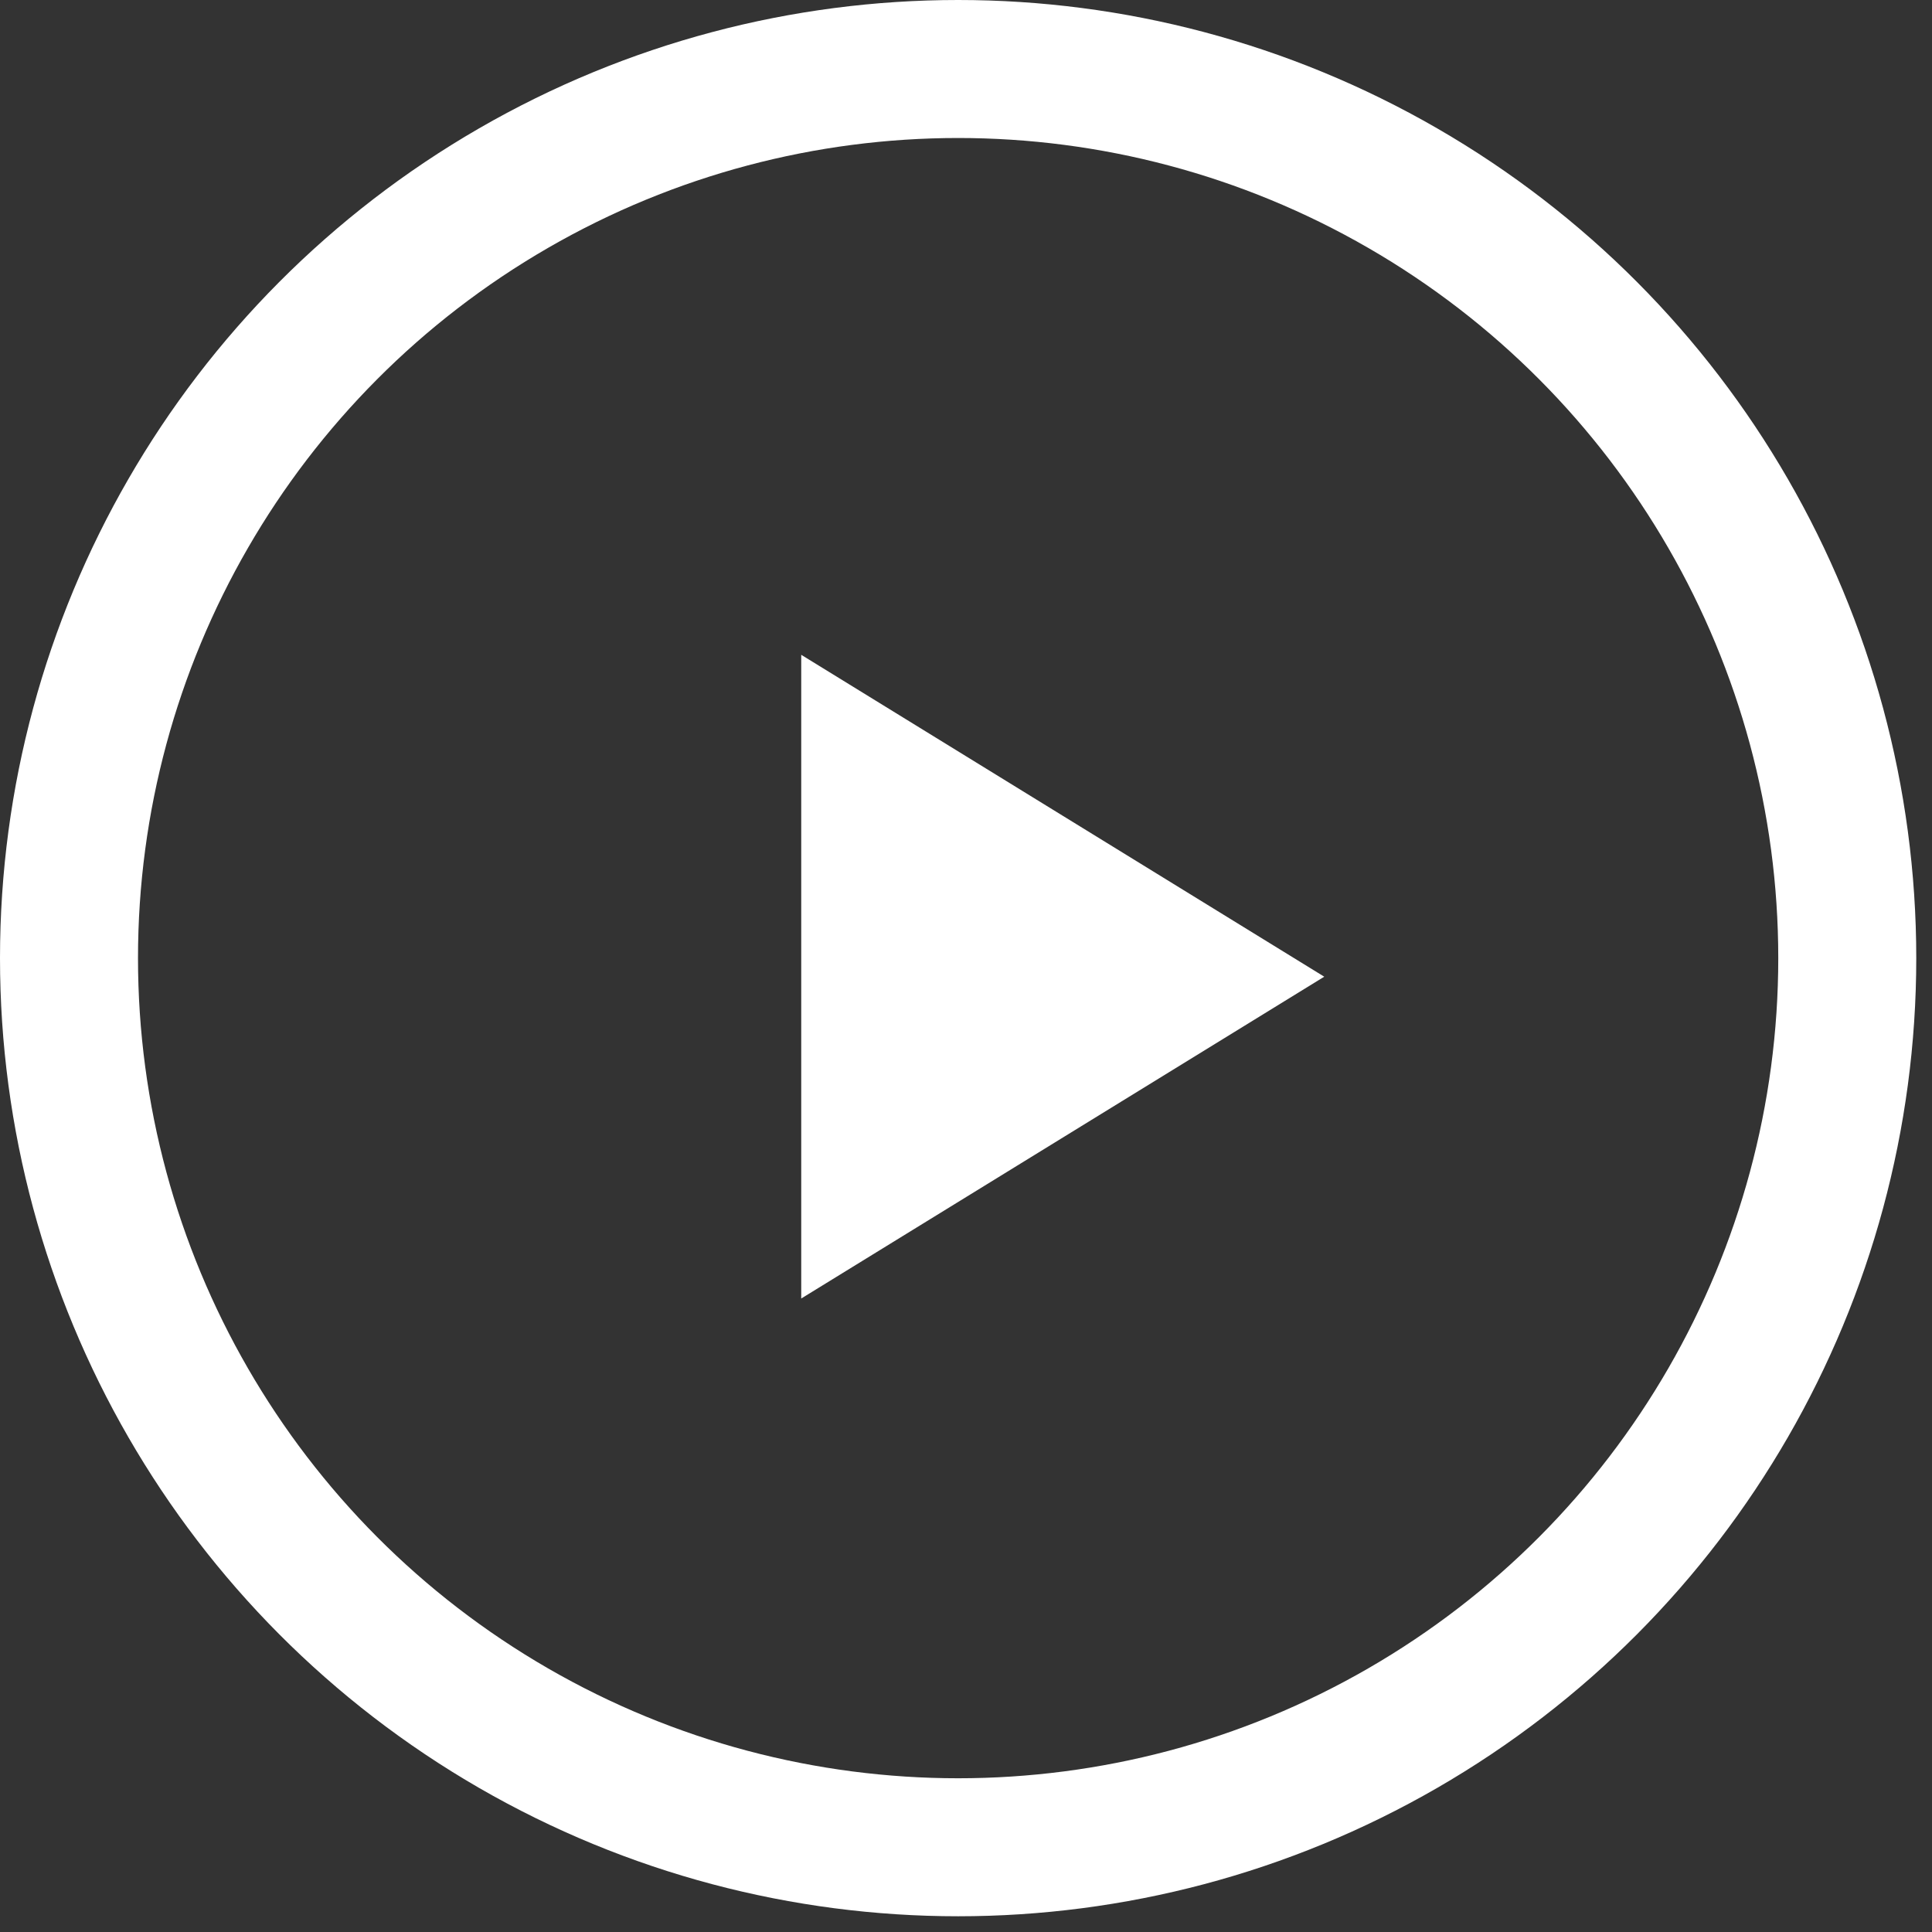
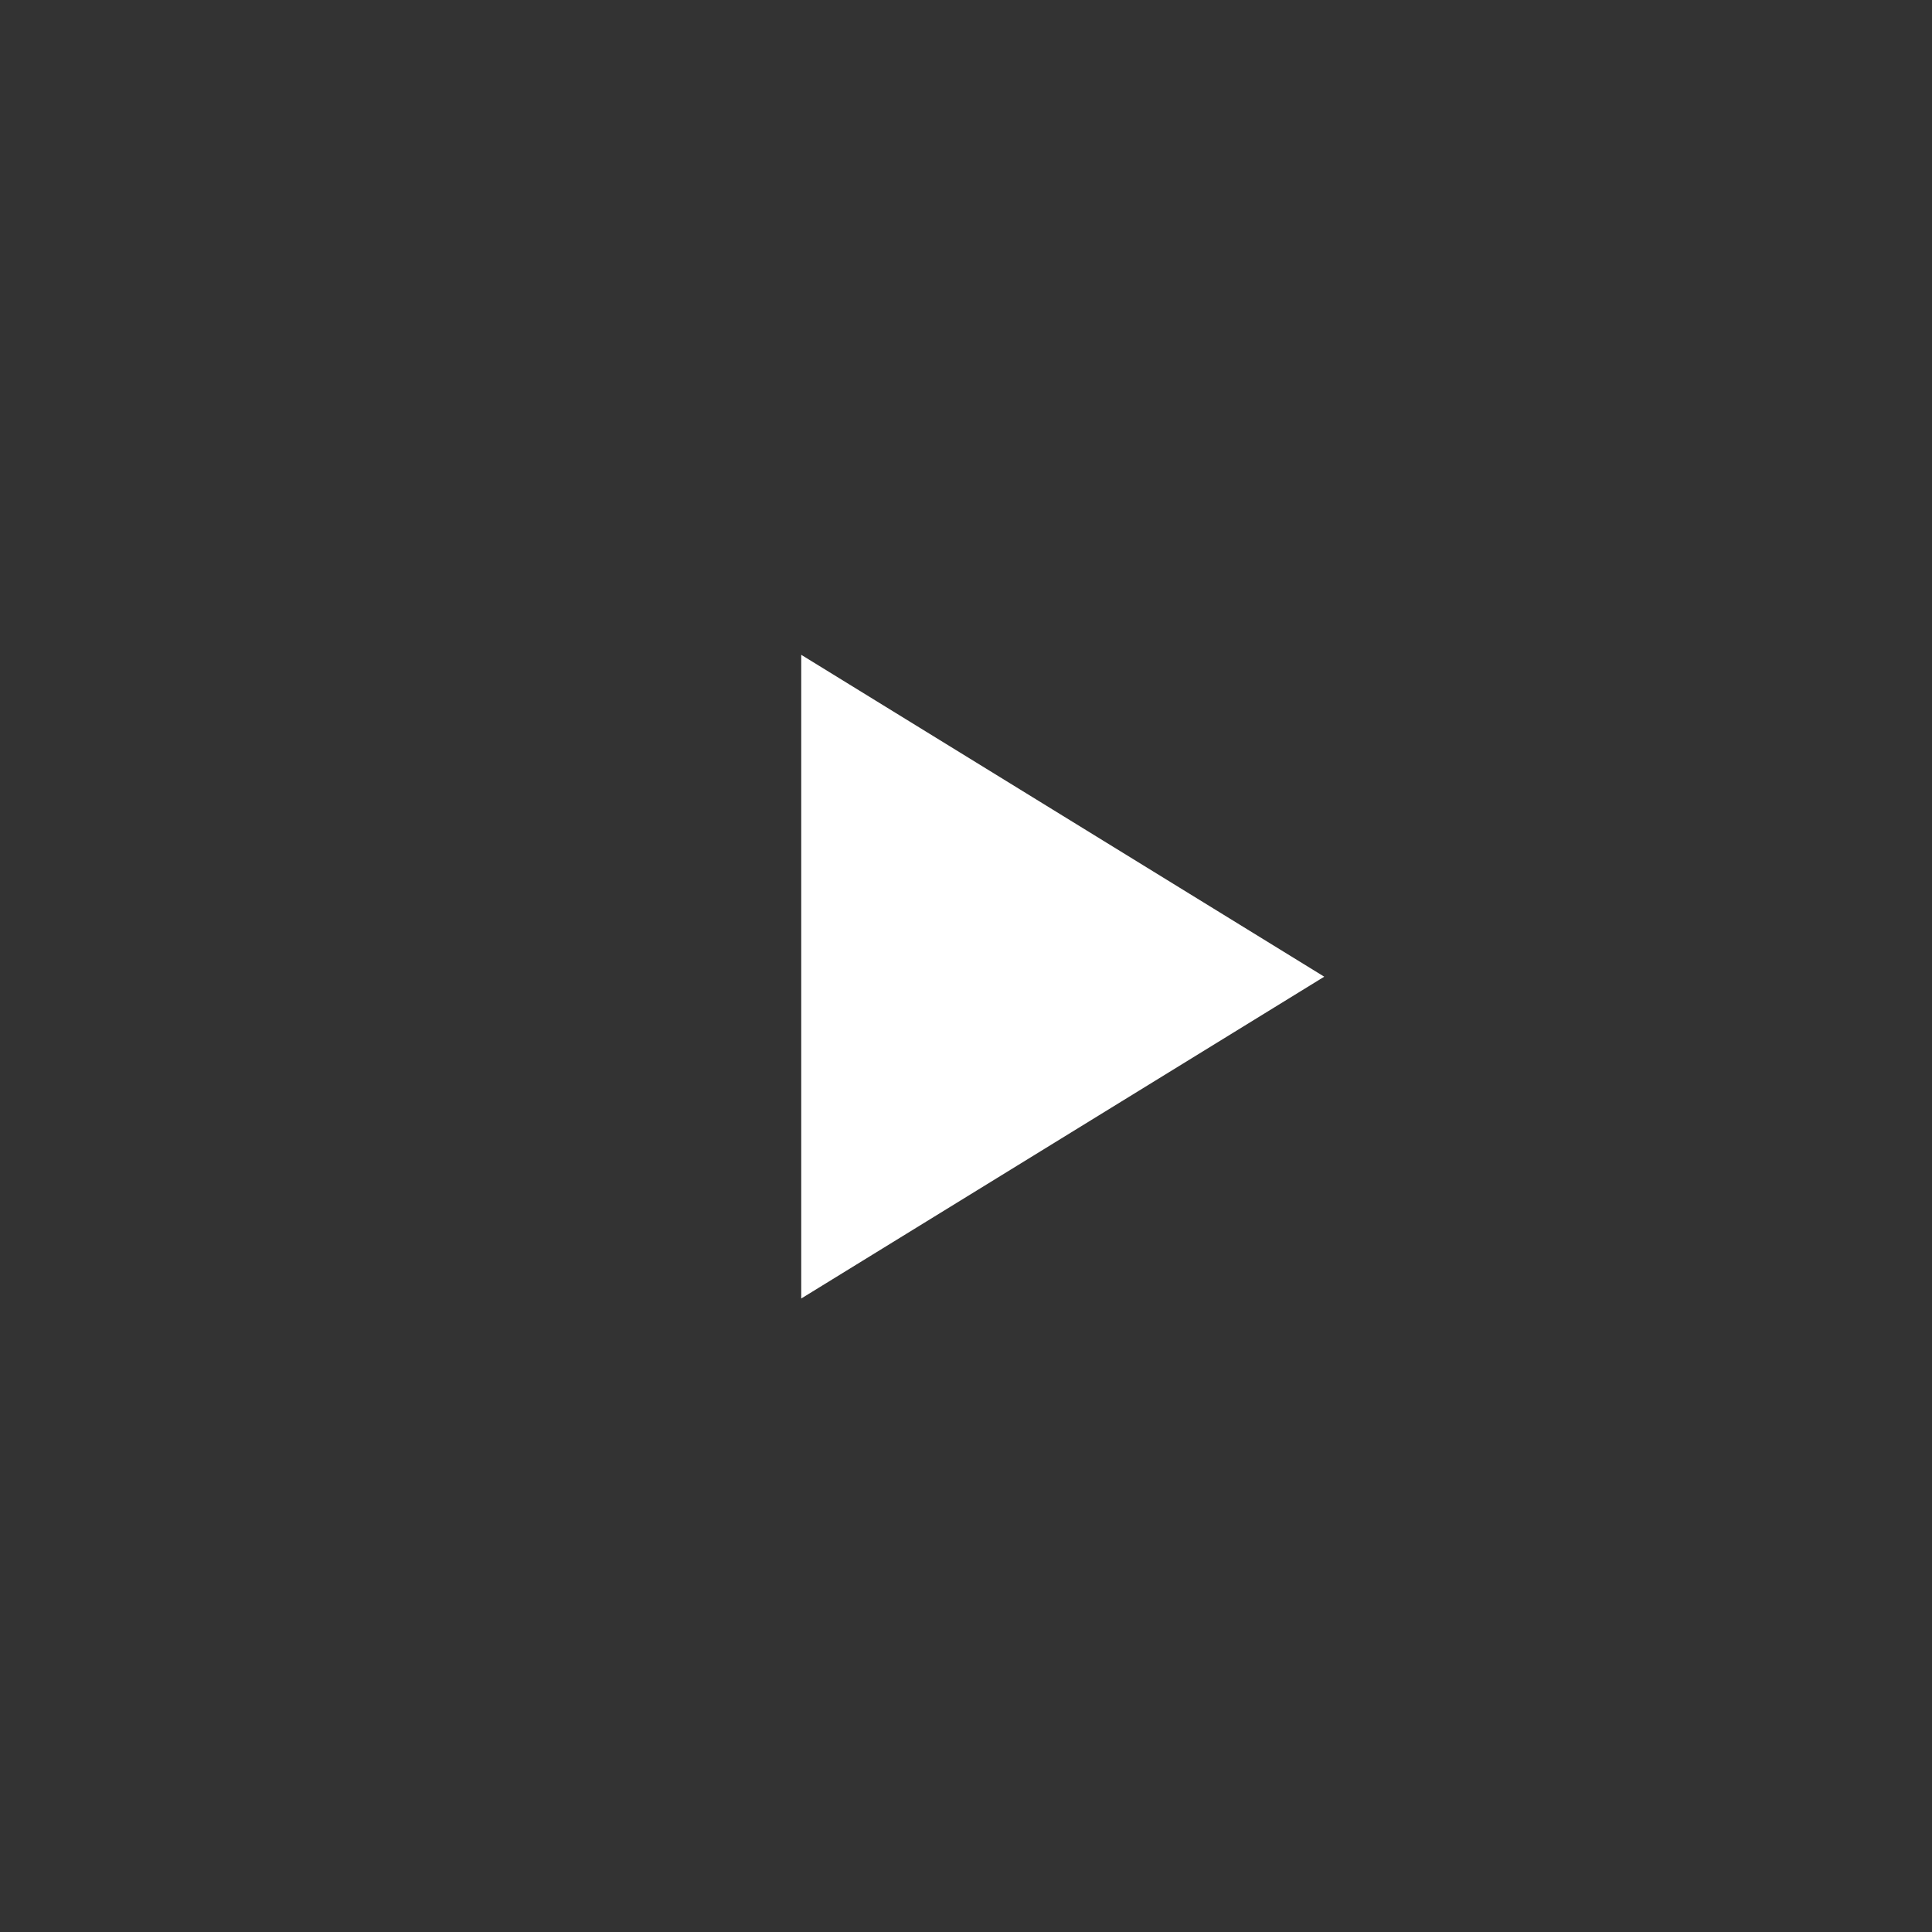
<svg xmlns="http://www.w3.org/2000/svg" width="28px" height="28px" viewBox="0 0 28 28" version="1.1">
  <rect x="0" y="0" width="28" height="28" fill="#333333" stroke="none" />
  <title>Play</title>
  <desc>Created with Sketch.</desc>
  <g id="Diseños" stroke="none" stroke-width="1" fill="none" fill-rule="evenodd">
    <g id="1---A" transform="translate(-125, -263)">
      <g id="Group-8" transform="translate(126, 264)">
        <g id="Play">
          <g id="Ellipse_2">
-             <circle id="Oval" stroke="#FFFFFF" stroke-width="2" cx="12.886" cy="12.886" r="12.886" />
            <polygon id="Path_5" fill="#FFFFFF" points="18.192 13.155 10.612 8.49 10.612 17.819" />
          </g>
        </g>
      </g>
    </g>
  </g>
</svg>